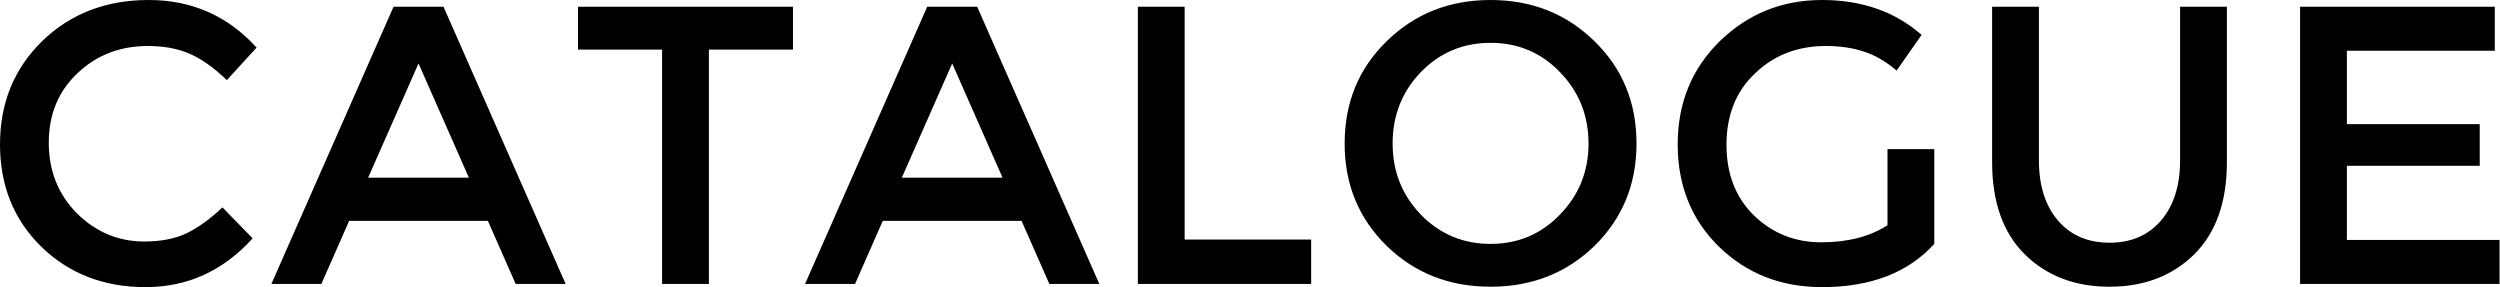
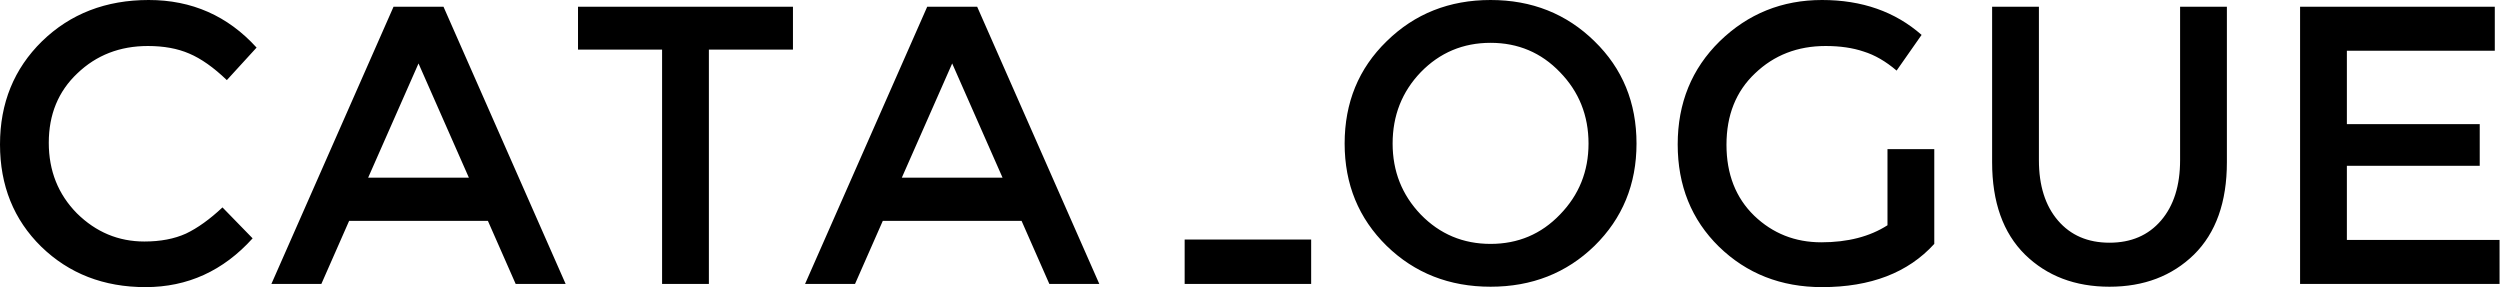
<svg xmlns="http://www.w3.org/2000/svg" width="1576" height="181" viewBox="0 0 1576 181" fill="none">
-   <path d="M91 152.25C101.167 152.25 109.917 150.583 117.25 147.25C124.583 143.75 132.25 138.25 140.25 130.75L159.25 150.25C140.75 170.75 118.25 181 91.75 181C65.417 181 43.5 172.5 26 155.5C8.667 138.5 2.68221e-07 117 2.68221e-07 91C2.68221e-07 65 8.833 43.333 26.5 26C44.333 8.667 66.75 -5.126e-06 93.75 -5.126e-06C120.917 -5.126e-06 143.583 10 161.75 30L143 50.5C134.667 42.5 126.75 36.917 119.25 33.75C111.917 30.583 103.25 29 93.25 29C75.583 29 60.75 34.75 48.75 46.25C36.75 57.583 30.75 72.167 30.75 90C30.75 107.667 36.667 122.5 48.5 134.5C60.5 146.333 74.667 152.25 91 152.25ZM220.082 139.25L202.582 179H171.082L248.082 4.25H279.582L356.582 179H325.082L307.582 139.25H220.082ZM295.582 112L263.832 40L232.082 112H295.582ZM446.879 31.25V179H417.379V31.25H364.379V4.25H499.879V31.25H446.879ZM556.508 139.25L539.008 179H507.508L584.508 4.25H616.008L693.008 179H661.508L644.008 139.25H556.508ZM632.008 112L600.258 40L568.508 112H632.008ZM717.305 179V4.25H746.805V151H826.555V179H717.305ZM983.406 45.5C971.573 33.167 956.99 27 939.656 27C922.323 27 907.656 33.167 895.656 45.5C883.823 57.833 877.906 72.833 877.906 90.5C877.906 108 883.823 122.917 895.656 135.25C907.656 147.583 922.323 153.75 939.656 153.75C956.99 153.75 971.573 147.583 983.406 135.25C995.406 122.917 1001.41 108 1001.41 90.5C1001.41 72.833 995.406 57.833 983.406 45.5ZM1005.16 155C987.49 172.167 965.656 180.75 939.656 180.75C913.656 180.75 891.823 172.167 874.156 155C856.49 137.667 847.656 116.167 847.656 90.5C847.656 64.667 856.49 43.167 874.156 26C891.823 8.667 913.656 -5.126e-06 939.656 -5.126e-06C965.656 -5.126e-06 987.49 8.667 1005.16 26C1022.82 43.167 1031.66 64.667 1031.66 90.5C1031.66 116.167 1022.82 137.667 1005.16 155ZM1189.87 94H1219.37V153.75C1202.87 171.917 1179.28 181 1148.62 181C1122.78 181 1101.12 172.5 1083.62 155.5C1066.28 138.5 1057.62 117 1057.62 91C1057.62 65 1066.45 43.333 1084.12 26C1101.95 8.667 1123.45 -5.126e-06 1148.62 -5.126e-06C1173.78 -5.126e-06 1194.7 7.333 1211.37 22L1195.62 44.5C1188.78 38.667 1181.87 34.667 1174.87 32.5C1168.03 30.167 1160.03 29 1150.87 29C1133.2 29 1118.37 34.75 1106.37 46.25C1094.37 57.583 1088.37 72.583 1088.37 91.25C1088.37 109.75 1094.2 124.667 1105.87 136C1117.53 147.167 1131.62 152.75 1148.12 152.75C1164.78 152.75 1178.7 149.167 1189.87 142V94ZM1297.33 139C1305.33 148.333 1316.16 153 1329.83 153C1343.49 153 1354.33 148.333 1362.33 139C1370.33 129.667 1374.33 117 1374.33 101V4.25H1403.83V102.25C1403.83 127.417 1396.91 146.833 1383.08 160.5C1369.24 174 1351.49 180.75 1329.83 180.75C1308.16 180.75 1290.41 174 1276.58 160.5C1262.74 146.833 1255.83 127.417 1255.83 102.25V4.25H1285.33V101C1285.33 117 1289.33 129.667 1297.33 139ZM1572.72 4.25V32H1479.47V78.25H1563.22V104.5H1479.47V151.25H1575.72V179H1449.97V4.25H1572.72Z" fill="black" />
+   <path d="M91 152.25C101.167 152.25 109.917 150.583 117.25 147.25C124.583 143.75 132.25 138.25 140.25 130.75L159.25 150.25C140.75 170.75 118.25 181 91.75 181C65.417 181 43.5 172.5 26 155.5C8.667 138.5 2.68221e-07 117 2.68221e-07 91C2.68221e-07 65 8.833 43.333 26.5 26C44.333 8.667 66.75 -5.126e-06 93.75 -5.126e-06C120.917 -5.126e-06 143.583 10 161.75 30L143 50.5C134.667 42.5 126.75 36.917 119.25 33.75C111.917 30.583 103.25 29 93.25 29C75.583 29 60.75 34.75 48.75 46.25C36.75 57.583 30.75 72.167 30.75 90C30.75 107.667 36.667 122.5 48.5 134.5C60.5 146.333 74.667 152.25 91 152.25ZM220.082 139.25L202.582 179H171.082L248.082 4.25H279.582L356.582 179H325.082L307.582 139.25H220.082ZM295.582 112L263.832 40L232.082 112H295.582ZM446.879 31.25V179H417.379V31.25H364.379V4.25H499.879V31.25H446.879ZM556.508 139.25L539.008 179H507.508L584.508 4.25H616.008L693.008 179H661.508L644.008 139.25H556.508ZM632.008 112L600.258 40L568.508 112H632.008ZM717.305 179H746.805V151H826.555V179H717.305ZM983.406 45.5C971.573 33.167 956.99 27 939.656 27C922.323 27 907.656 33.167 895.656 45.5C883.823 57.833 877.906 72.833 877.906 90.5C877.906 108 883.823 122.917 895.656 135.25C907.656 147.583 922.323 153.75 939.656 153.75C956.99 153.75 971.573 147.583 983.406 135.25C995.406 122.917 1001.41 108 1001.41 90.5C1001.41 72.833 995.406 57.833 983.406 45.5ZM1005.16 155C987.49 172.167 965.656 180.75 939.656 180.75C913.656 180.75 891.823 172.167 874.156 155C856.49 137.667 847.656 116.167 847.656 90.5C847.656 64.667 856.49 43.167 874.156 26C891.823 8.667 913.656 -5.126e-06 939.656 -5.126e-06C965.656 -5.126e-06 987.49 8.667 1005.16 26C1022.82 43.167 1031.66 64.667 1031.66 90.5C1031.66 116.167 1022.82 137.667 1005.16 155ZM1189.87 94H1219.37V153.75C1202.87 171.917 1179.28 181 1148.62 181C1122.78 181 1101.12 172.5 1083.62 155.5C1066.28 138.5 1057.62 117 1057.62 91C1057.62 65 1066.45 43.333 1084.12 26C1101.95 8.667 1123.45 -5.126e-06 1148.62 -5.126e-06C1173.78 -5.126e-06 1194.7 7.333 1211.37 22L1195.62 44.5C1188.78 38.667 1181.87 34.667 1174.87 32.5C1168.03 30.167 1160.03 29 1150.87 29C1133.2 29 1118.37 34.75 1106.37 46.25C1094.37 57.583 1088.37 72.583 1088.37 91.25C1088.37 109.75 1094.2 124.667 1105.87 136C1117.53 147.167 1131.62 152.75 1148.12 152.75C1164.78 152.75 1178.7 149.167 1189.87 142V94ZM1297.33 139C1305.33 148.333 1316.16 153 1329.83 153C1343.49 153 1354.33 148.333 1362.33 139C1370.33 129.667 1374.33 117 1374.33 101V4.25H1403.83V102.25C1403.83 127.417 1396.91 146.833 1383.08 160.5C1369.24 174 1351.49 180.75 1329.83 180.75C1308.16 180.75 1290.41 174 1276.58 160.5C1262.74 146.833 1255.83 127.417 1255.83 102.25V4.25H1285.33V101C1285.33 117 1289.33 129.667 1297.33 139ZM1572.72 4.25V32H1479.47V78.25H1563.22V104.5H1479.47V151.25H1575.72V179H1449.97V4.25H1572.72Z" fill="black" />
</svg>